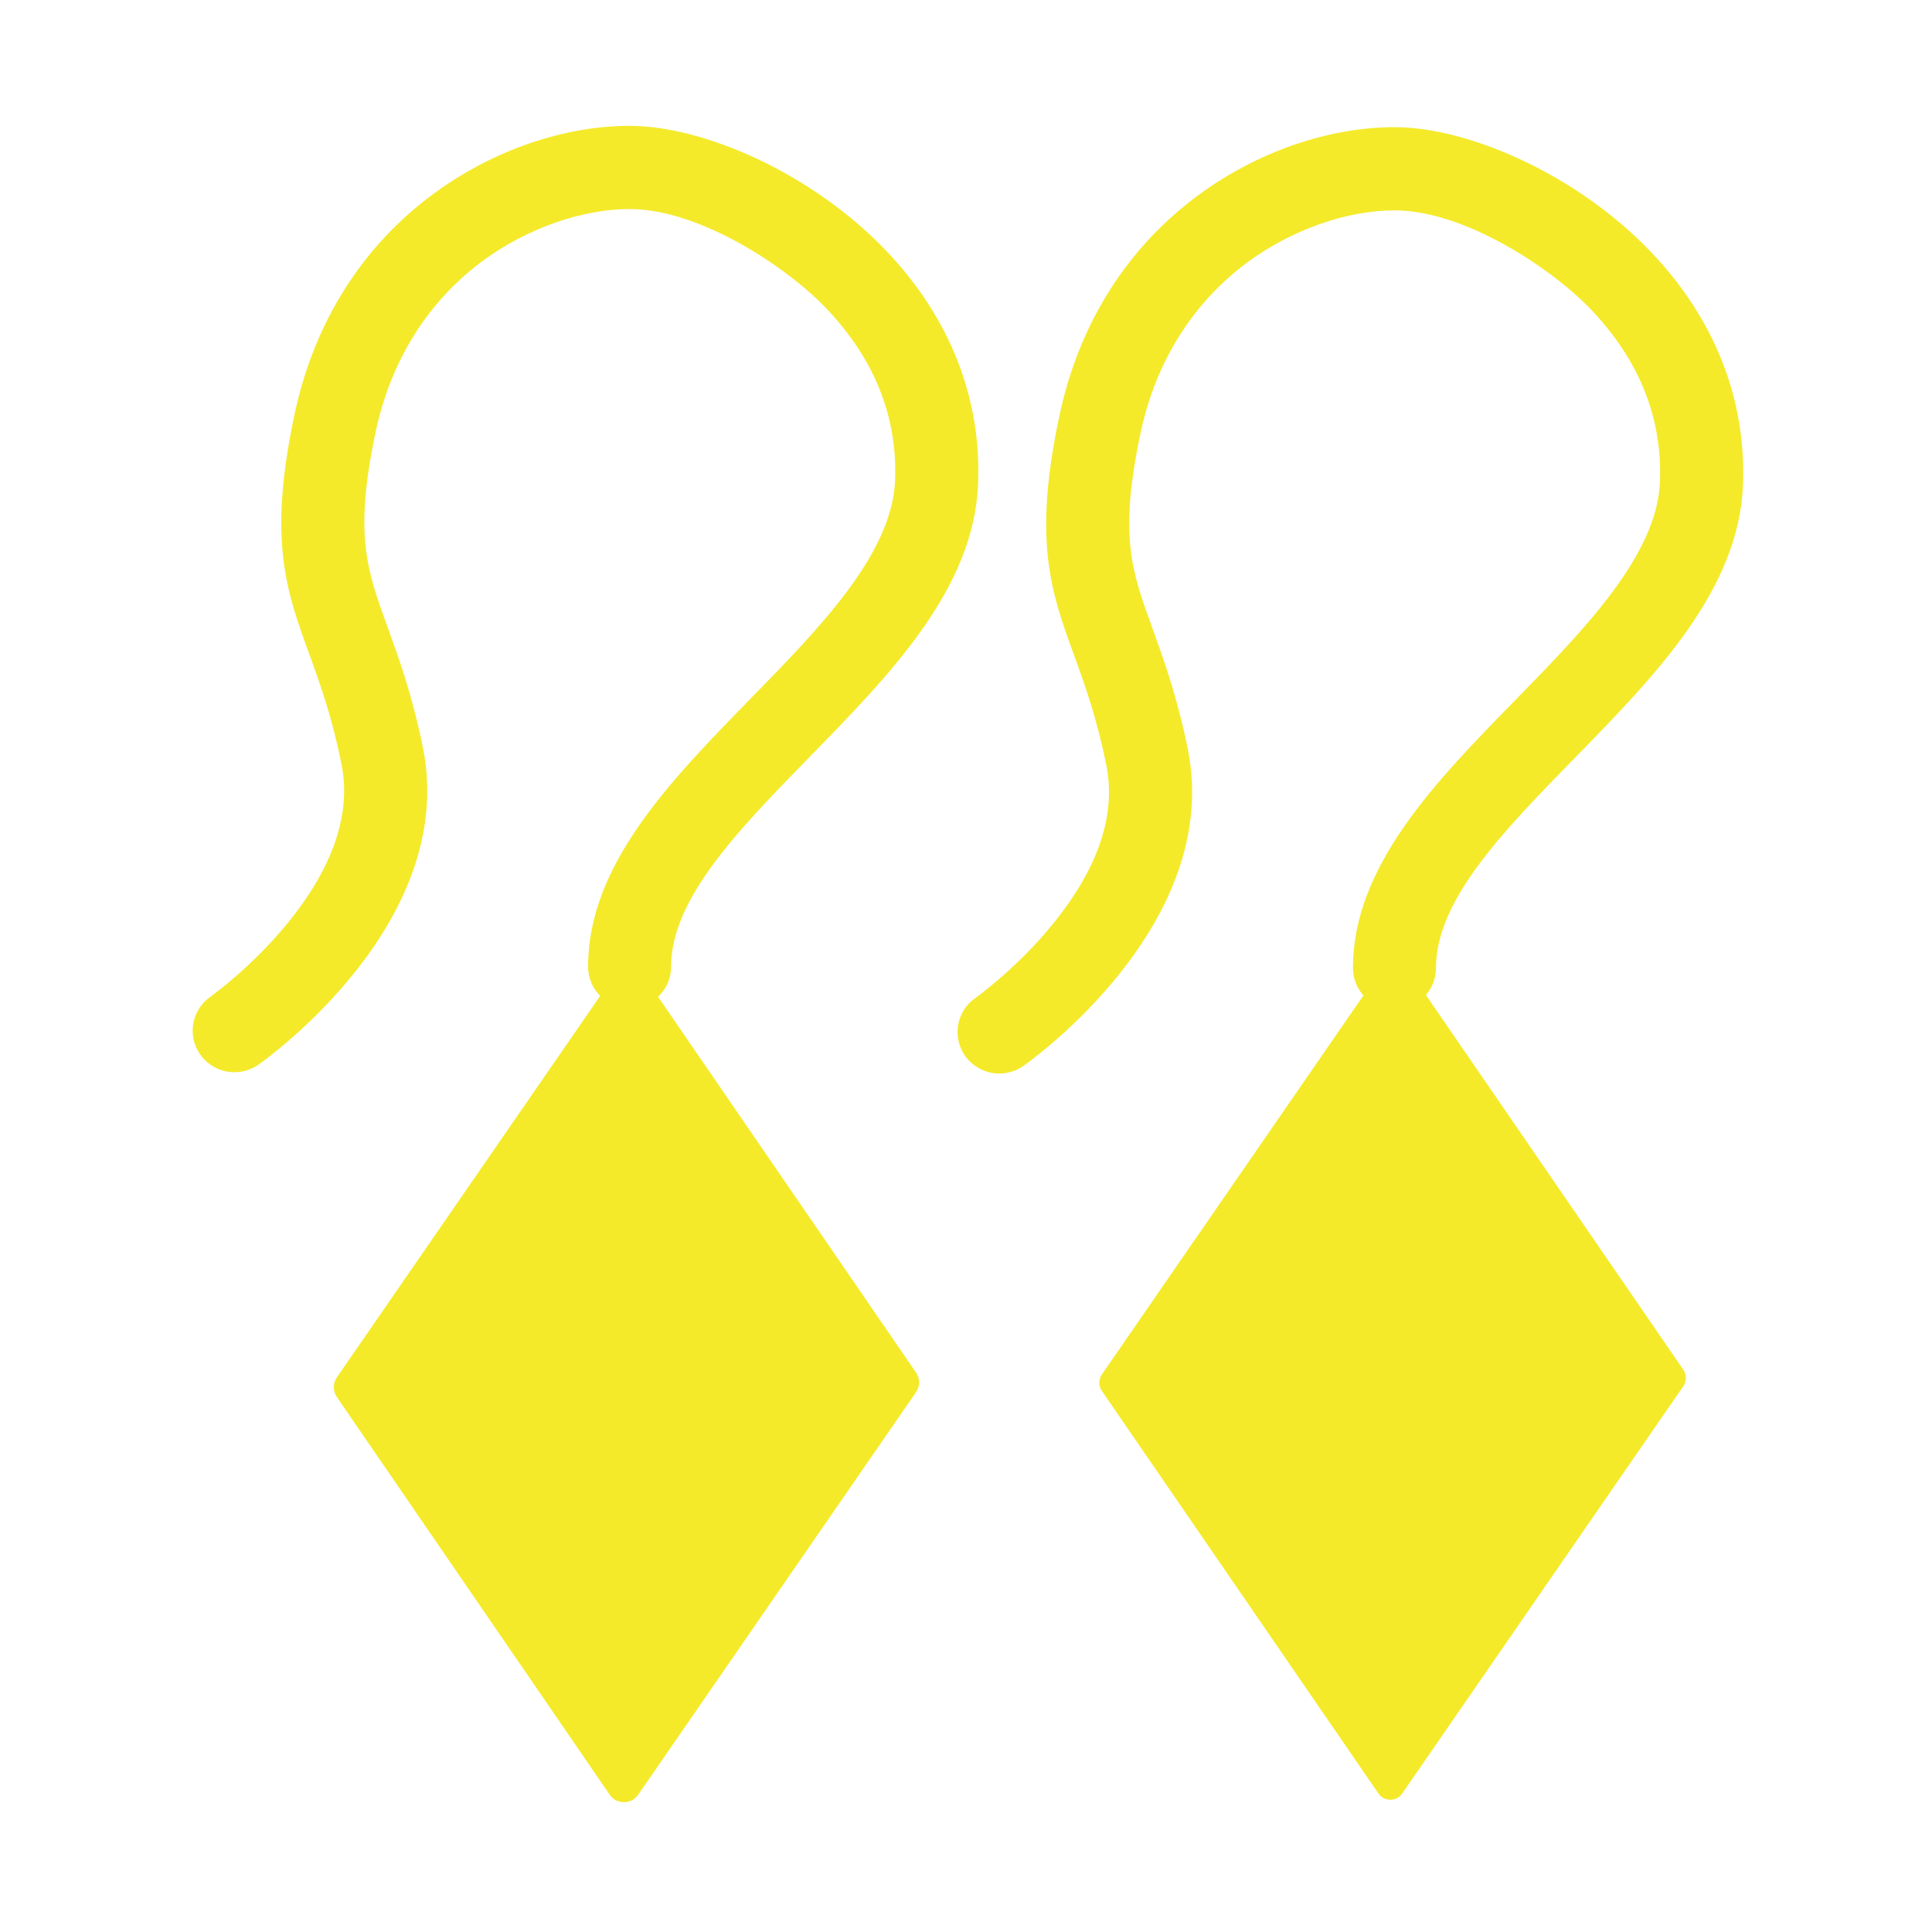
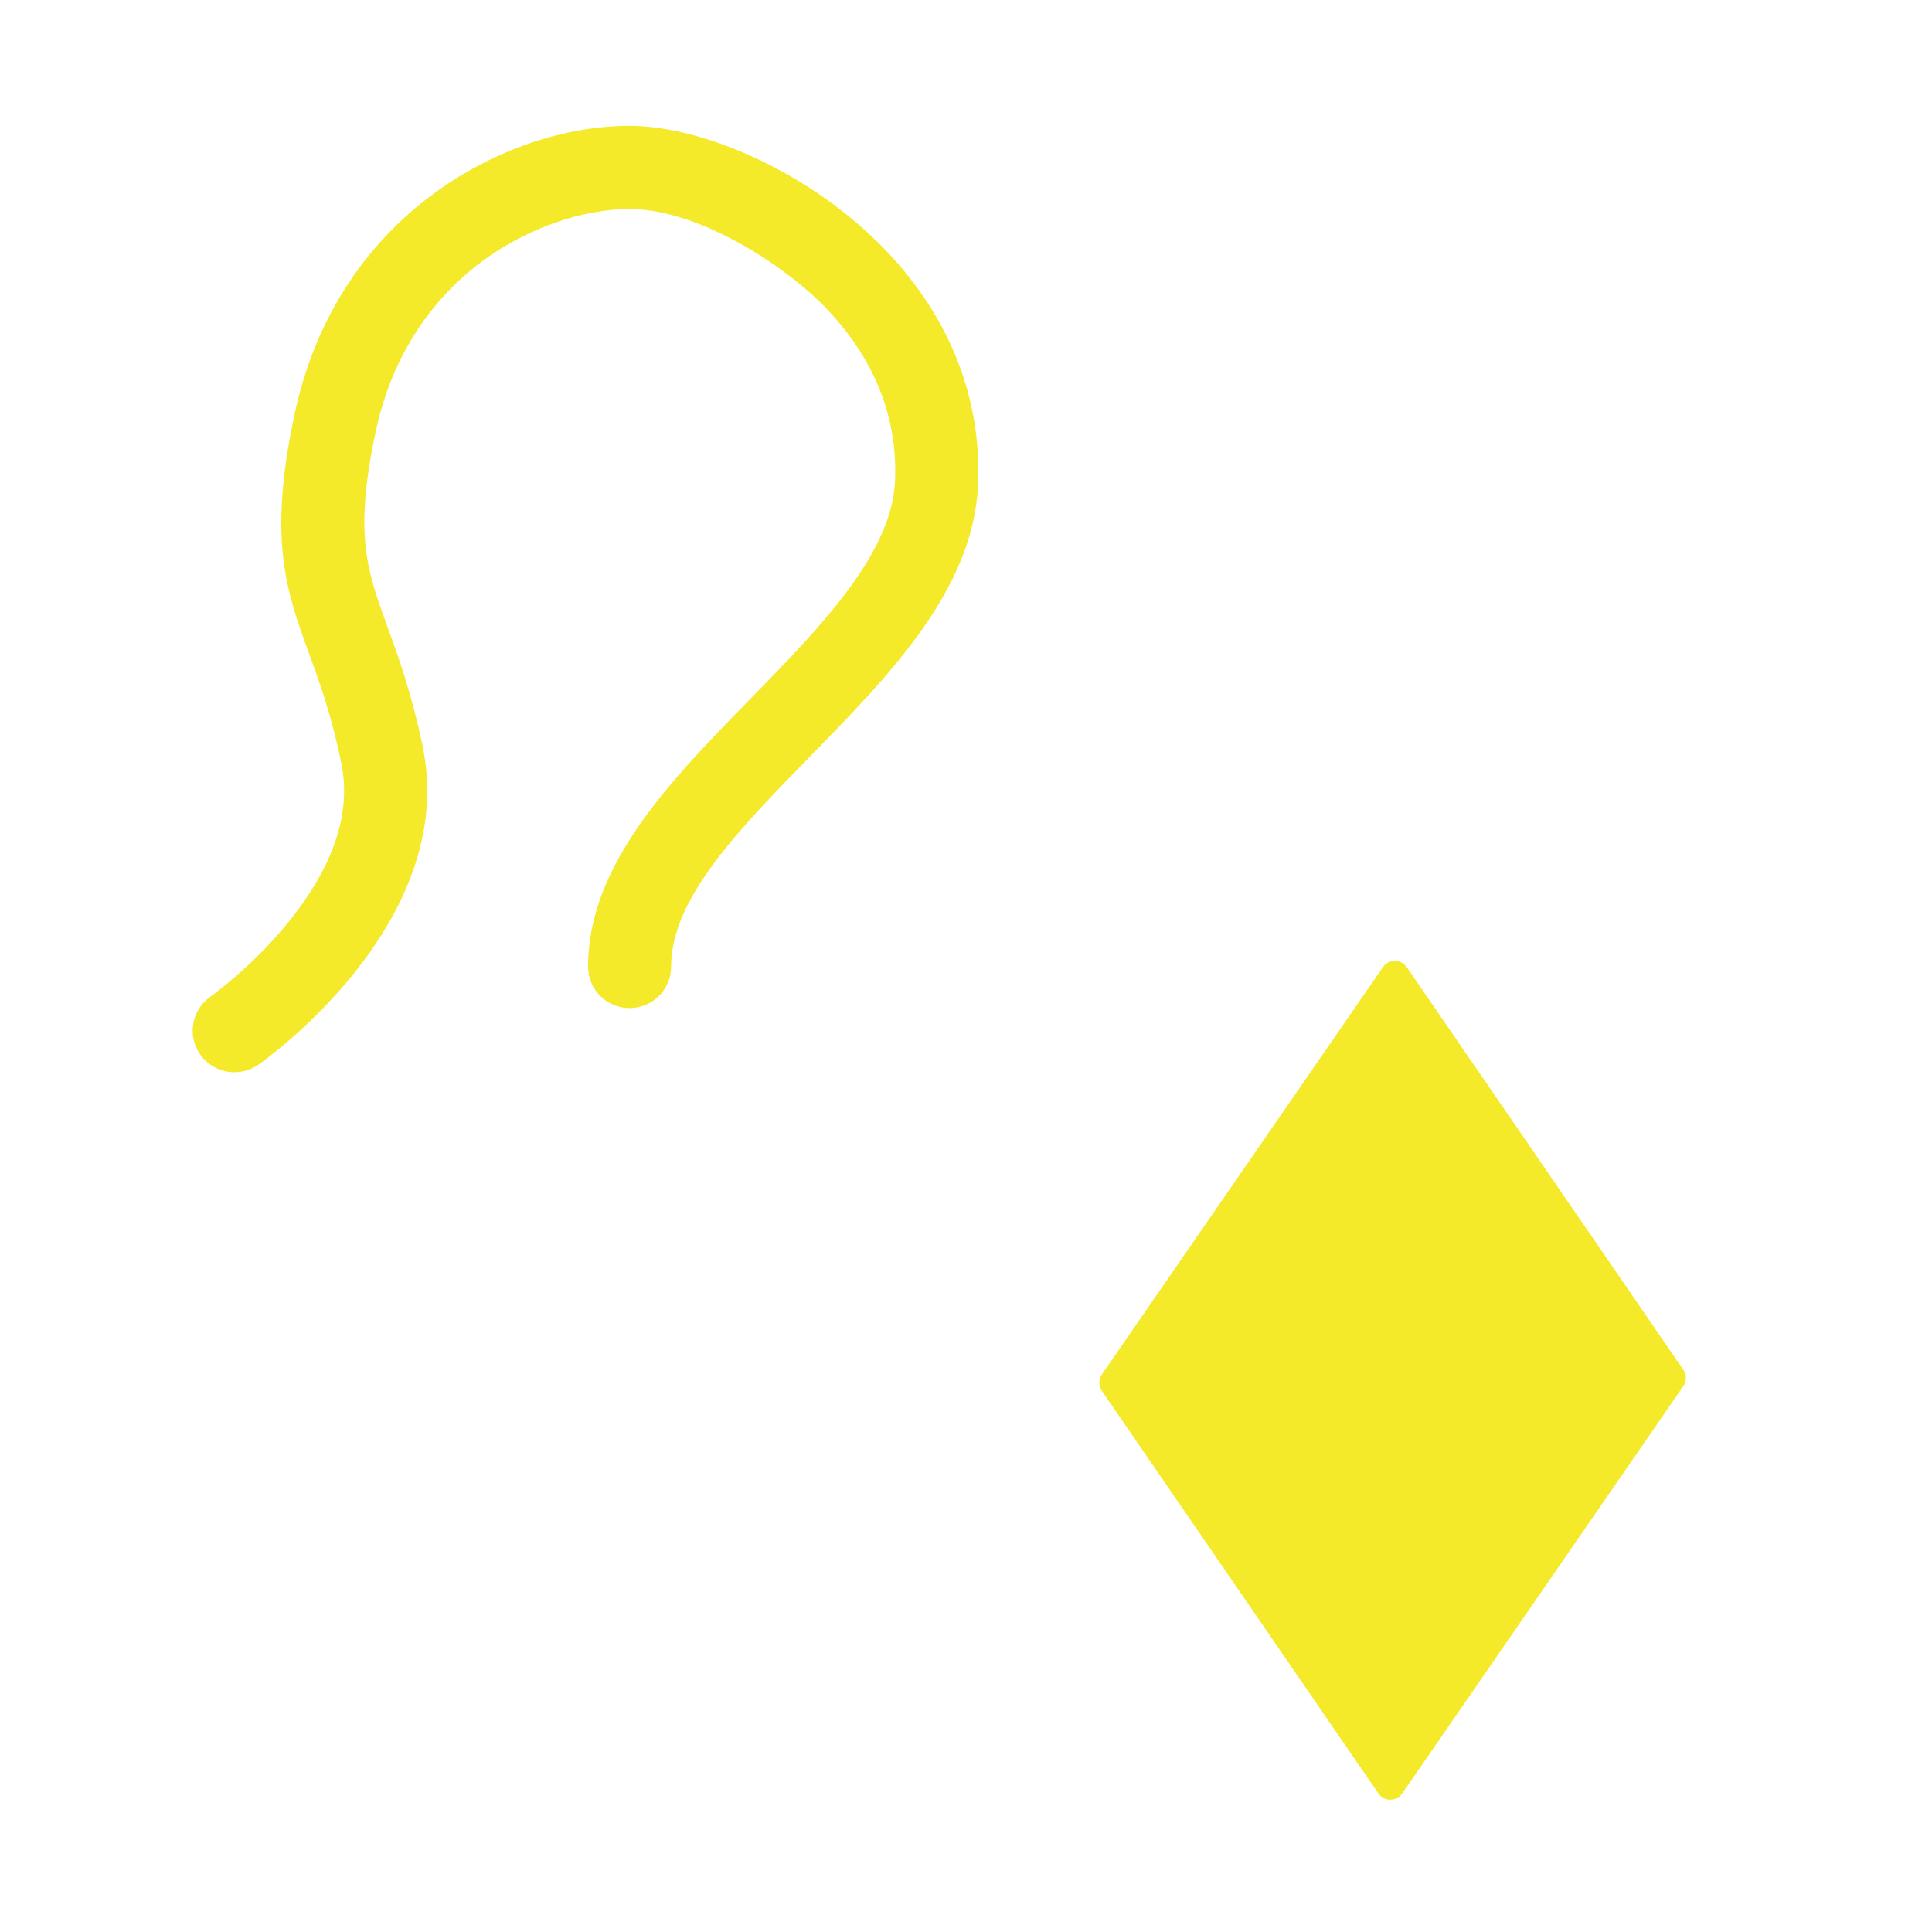
<svg xmlns="http://www.w3.org/2000/svg" t="1749989908886" class="icon" viewBox="0 0 1024 1024" version="1.1" p-id="47501" width="128" height="128">
-   <path d="M485.5 737.9L338.2 951.3c-3.6 5.2-11.4 5.2-15 0L178.5 740.4c-2.1-3.1-2.1-7.2 0-10.3l147.3-213.4c3.6-5.2 11.4-5.2 15 0l144.8 210.9c2.1 3.1 2.1 7.2-0.1 10.3z" p-id="47502" fill="#f4ea2a" />
  <path d="M124.2 568.3c-6.9 0-13.8-3.3-18.1-9.4-7-10-4.5-23.7 5.4-30.6 0.5-0.4 22.2-15.8 41.4-39.6 23.9-29.5 33.3-57.7 28.1-83.7-5-24.9-11.3-42.4-16.9-57.8-12.4-34-22.2-60.8-8-127.5 10.3-48.8 36-89.4 74.1-117.3 31-22.7 68.7-35.7 103.5-35.7 19.4 0 43.1 6.1 67 17.2 25.9 12.1 49.7 28.9 68.7 48.7 34 35.5 50.9 78.4 49 124.1-2.4 55.6-46.5 100.7-89.2 144.4-37.8 38.7-73.5 75.2-73.5 111.2 0 12.2-9.8 22-22 22s-22-9.8-22-22c0-53.9 43.7-98.6 86-141.9 36.9-37.7 75-76.8 76.7-115.5 1.4-33.9-10.9-64.8-36.8-91.8-20.8-21.7-66.8-52.3-103.9-52.3-25.2 0-54.2 10.2-77.5 27.2-20.4 15-46.9 42.9-57.1 90.9-11.5 54.4-4.8 72.8 6.3 103.4 5.8 16 13.1 36 18.8 64.2 18.5 92.7-83.2 165-87.5 168-3.7 2.5-8.1 3.8-12.5 3.8zM892.2 734.7l-149 215.9c-3 4.4-9.6 4.4-12.6 0L584 737.2c-1.8-2.6-1.8-6.1 0-8.7l149-215.9c3-4.4 9.6-4.4 12.6 0L892.2 726c1.8 2.7 1.8 6.1 0 8.7z" p-id="47503" fill="#f4ea2a" />
-   <path d="M529.6 569c-6.9 0-13.8-3.3-18.1-9.4-7-10-4.5-23.7 5.4-30.6 0.8-0.6 22.3-15.9 41.4-39.6 23.9-29.5 33.3-57.7 28.1-83.7-5-24.9-11.3-42.4-16.9-57.8-12.4-34-22.2-60.8-8-127.5 10.3-48.8 36-89.4 74.1-117.3 31-22.7 68.7-35.7 103.5-35.7 19.4 0 43.1 6.1 67 17.2 25.9 12.1 49.7 28.9 68.7 48.7 34 35.5 50.9 78.4 49 124.1-2.4 55.6-46.5 100.7-89.2 144.4-37.8 38.7-73.5 75.2-73.5 111.2 0 12.2-9.8 22-22 22s-22-9.8-22-22c0-53.9 43.7-98.6 86-141.9 36.9-37.7 75-76.8 76.7-115.5 1.4-33.9-10.9-64.8-36.8-91.8-20.8-21.7-66.8-52.3-103.9-52.3-25.2 0-54.2 10.2-77.5 27.2-20.4 15-46.9 42.9-57.1 90.9-11.5 54.4-4.8 72.8 6.3 103.4 5.8 16 13.1 36 18.8 64.2 18.5 92.7-83.2 165-87.5 168-3.7 2.5-8.1 3.8-12.5 3.8z" p-id="47504" fill="#f4ea2a" />
</svg>